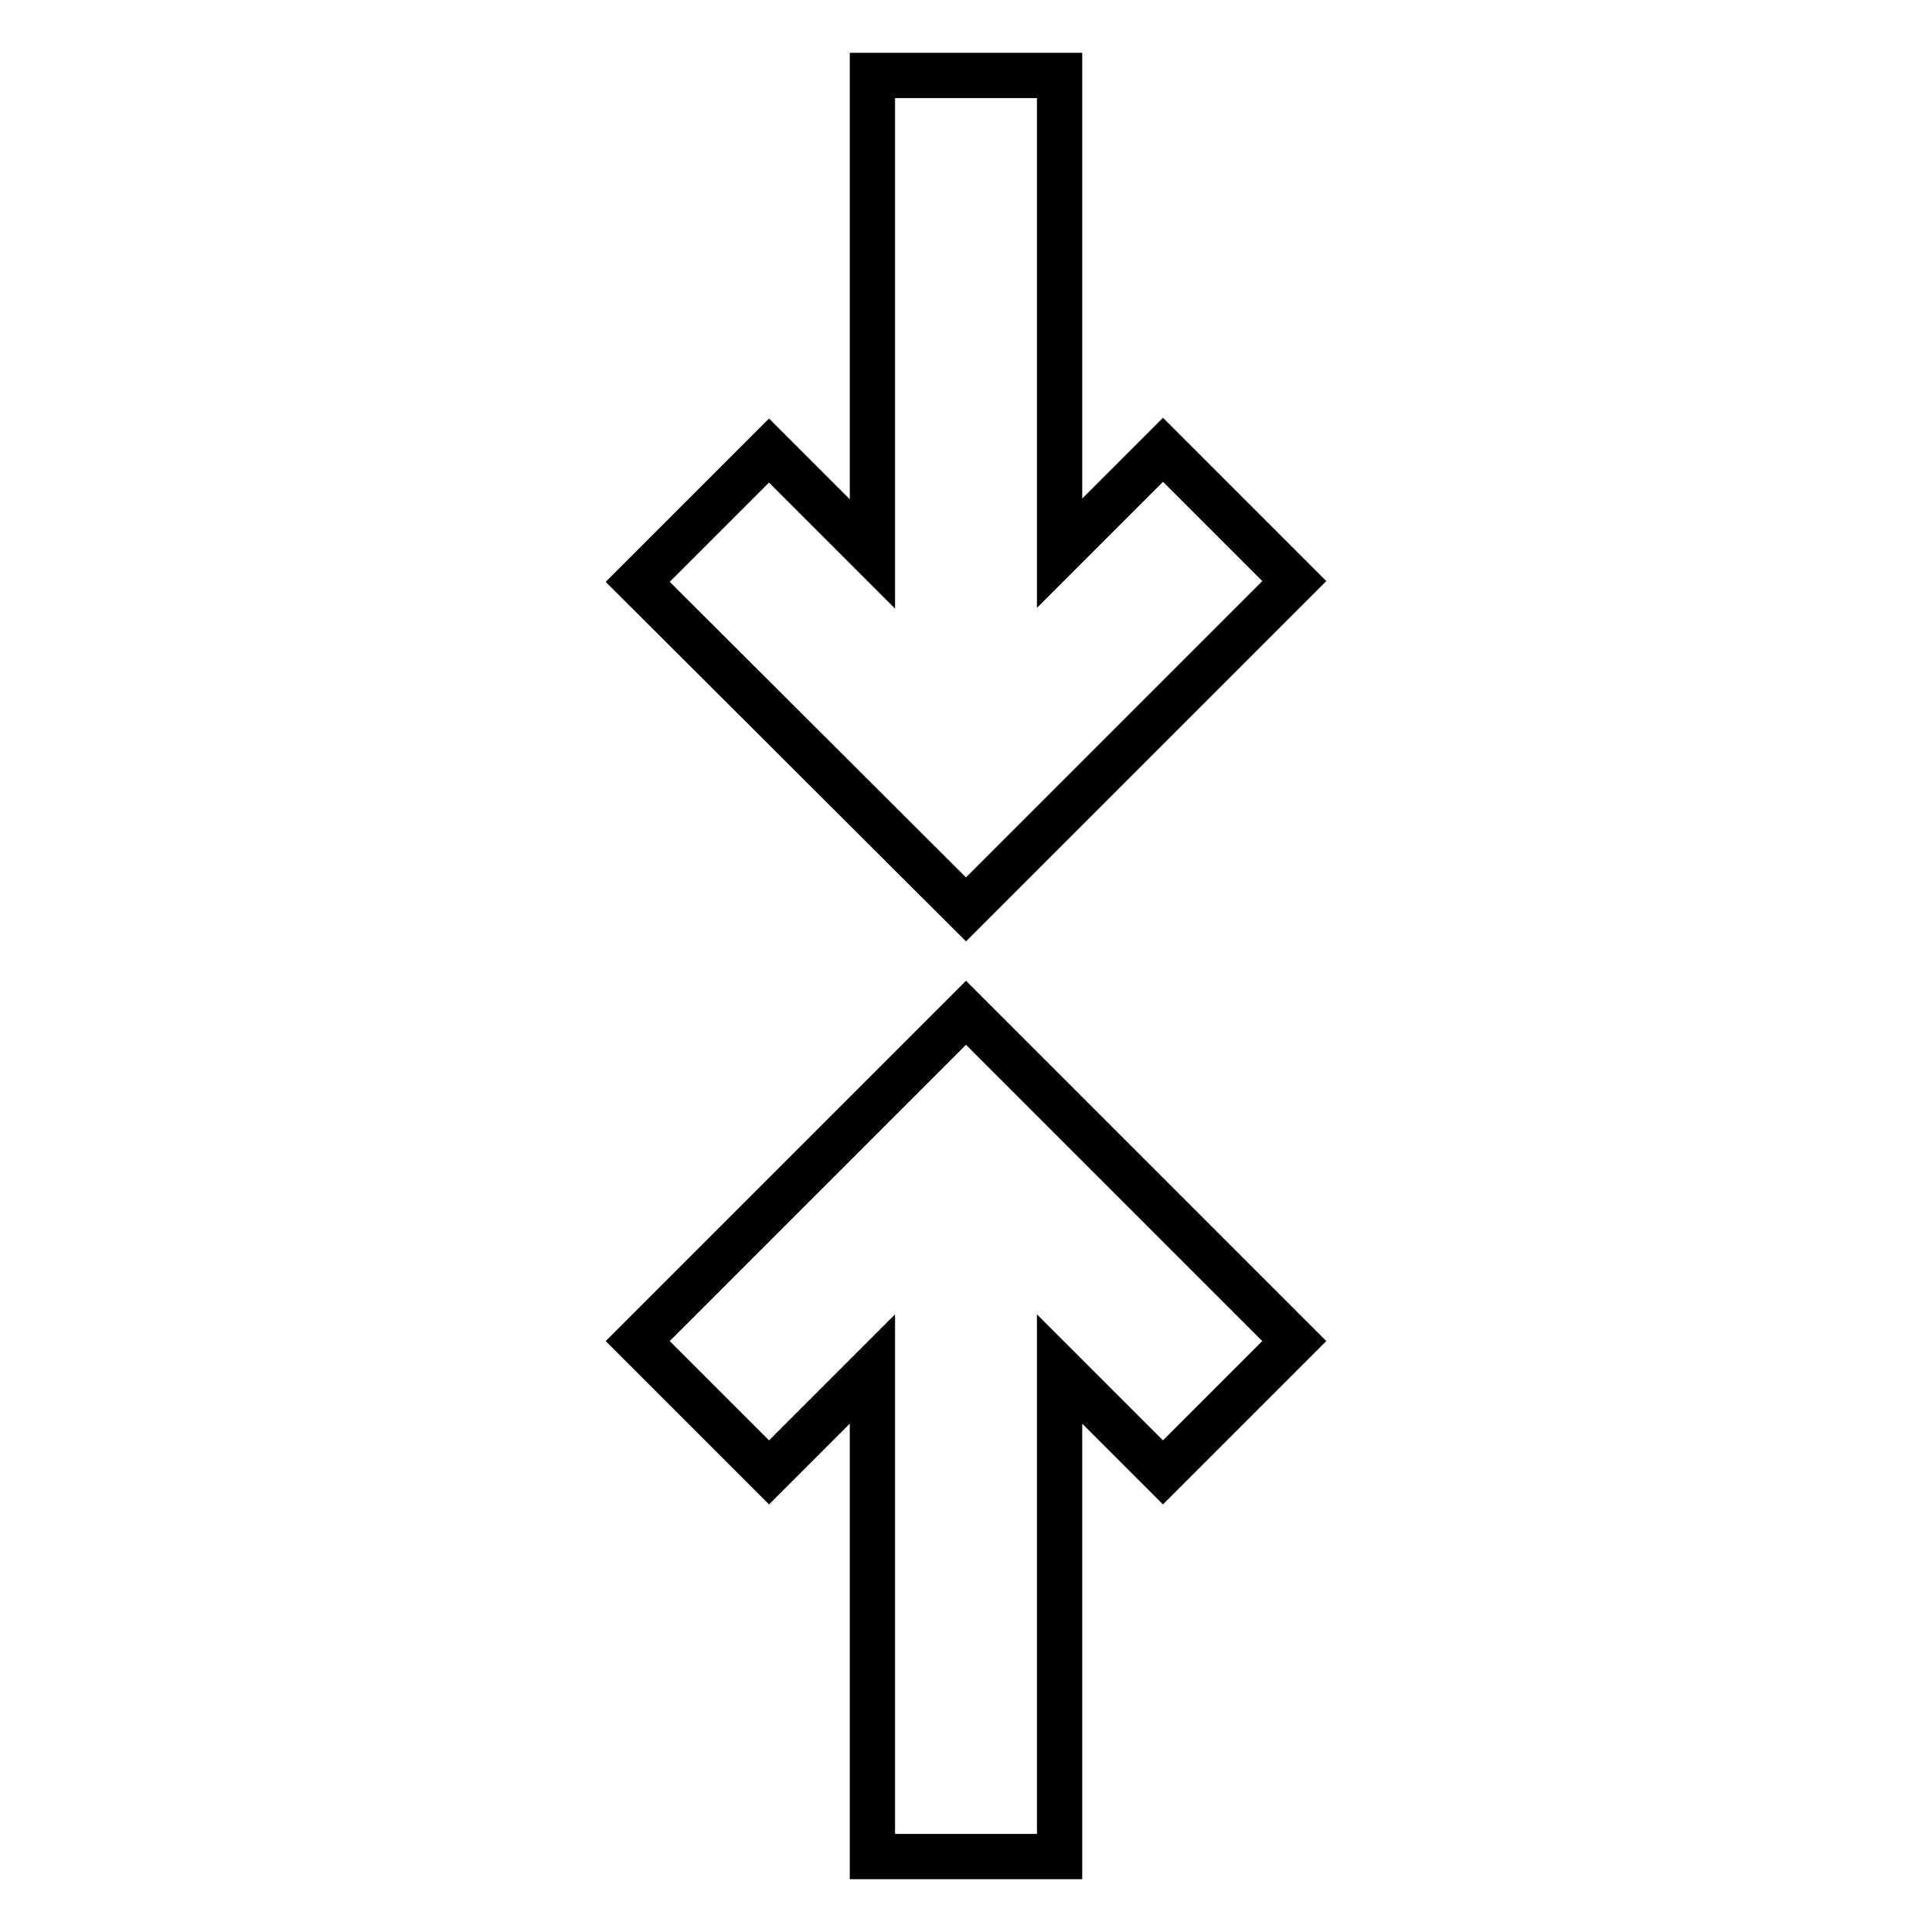
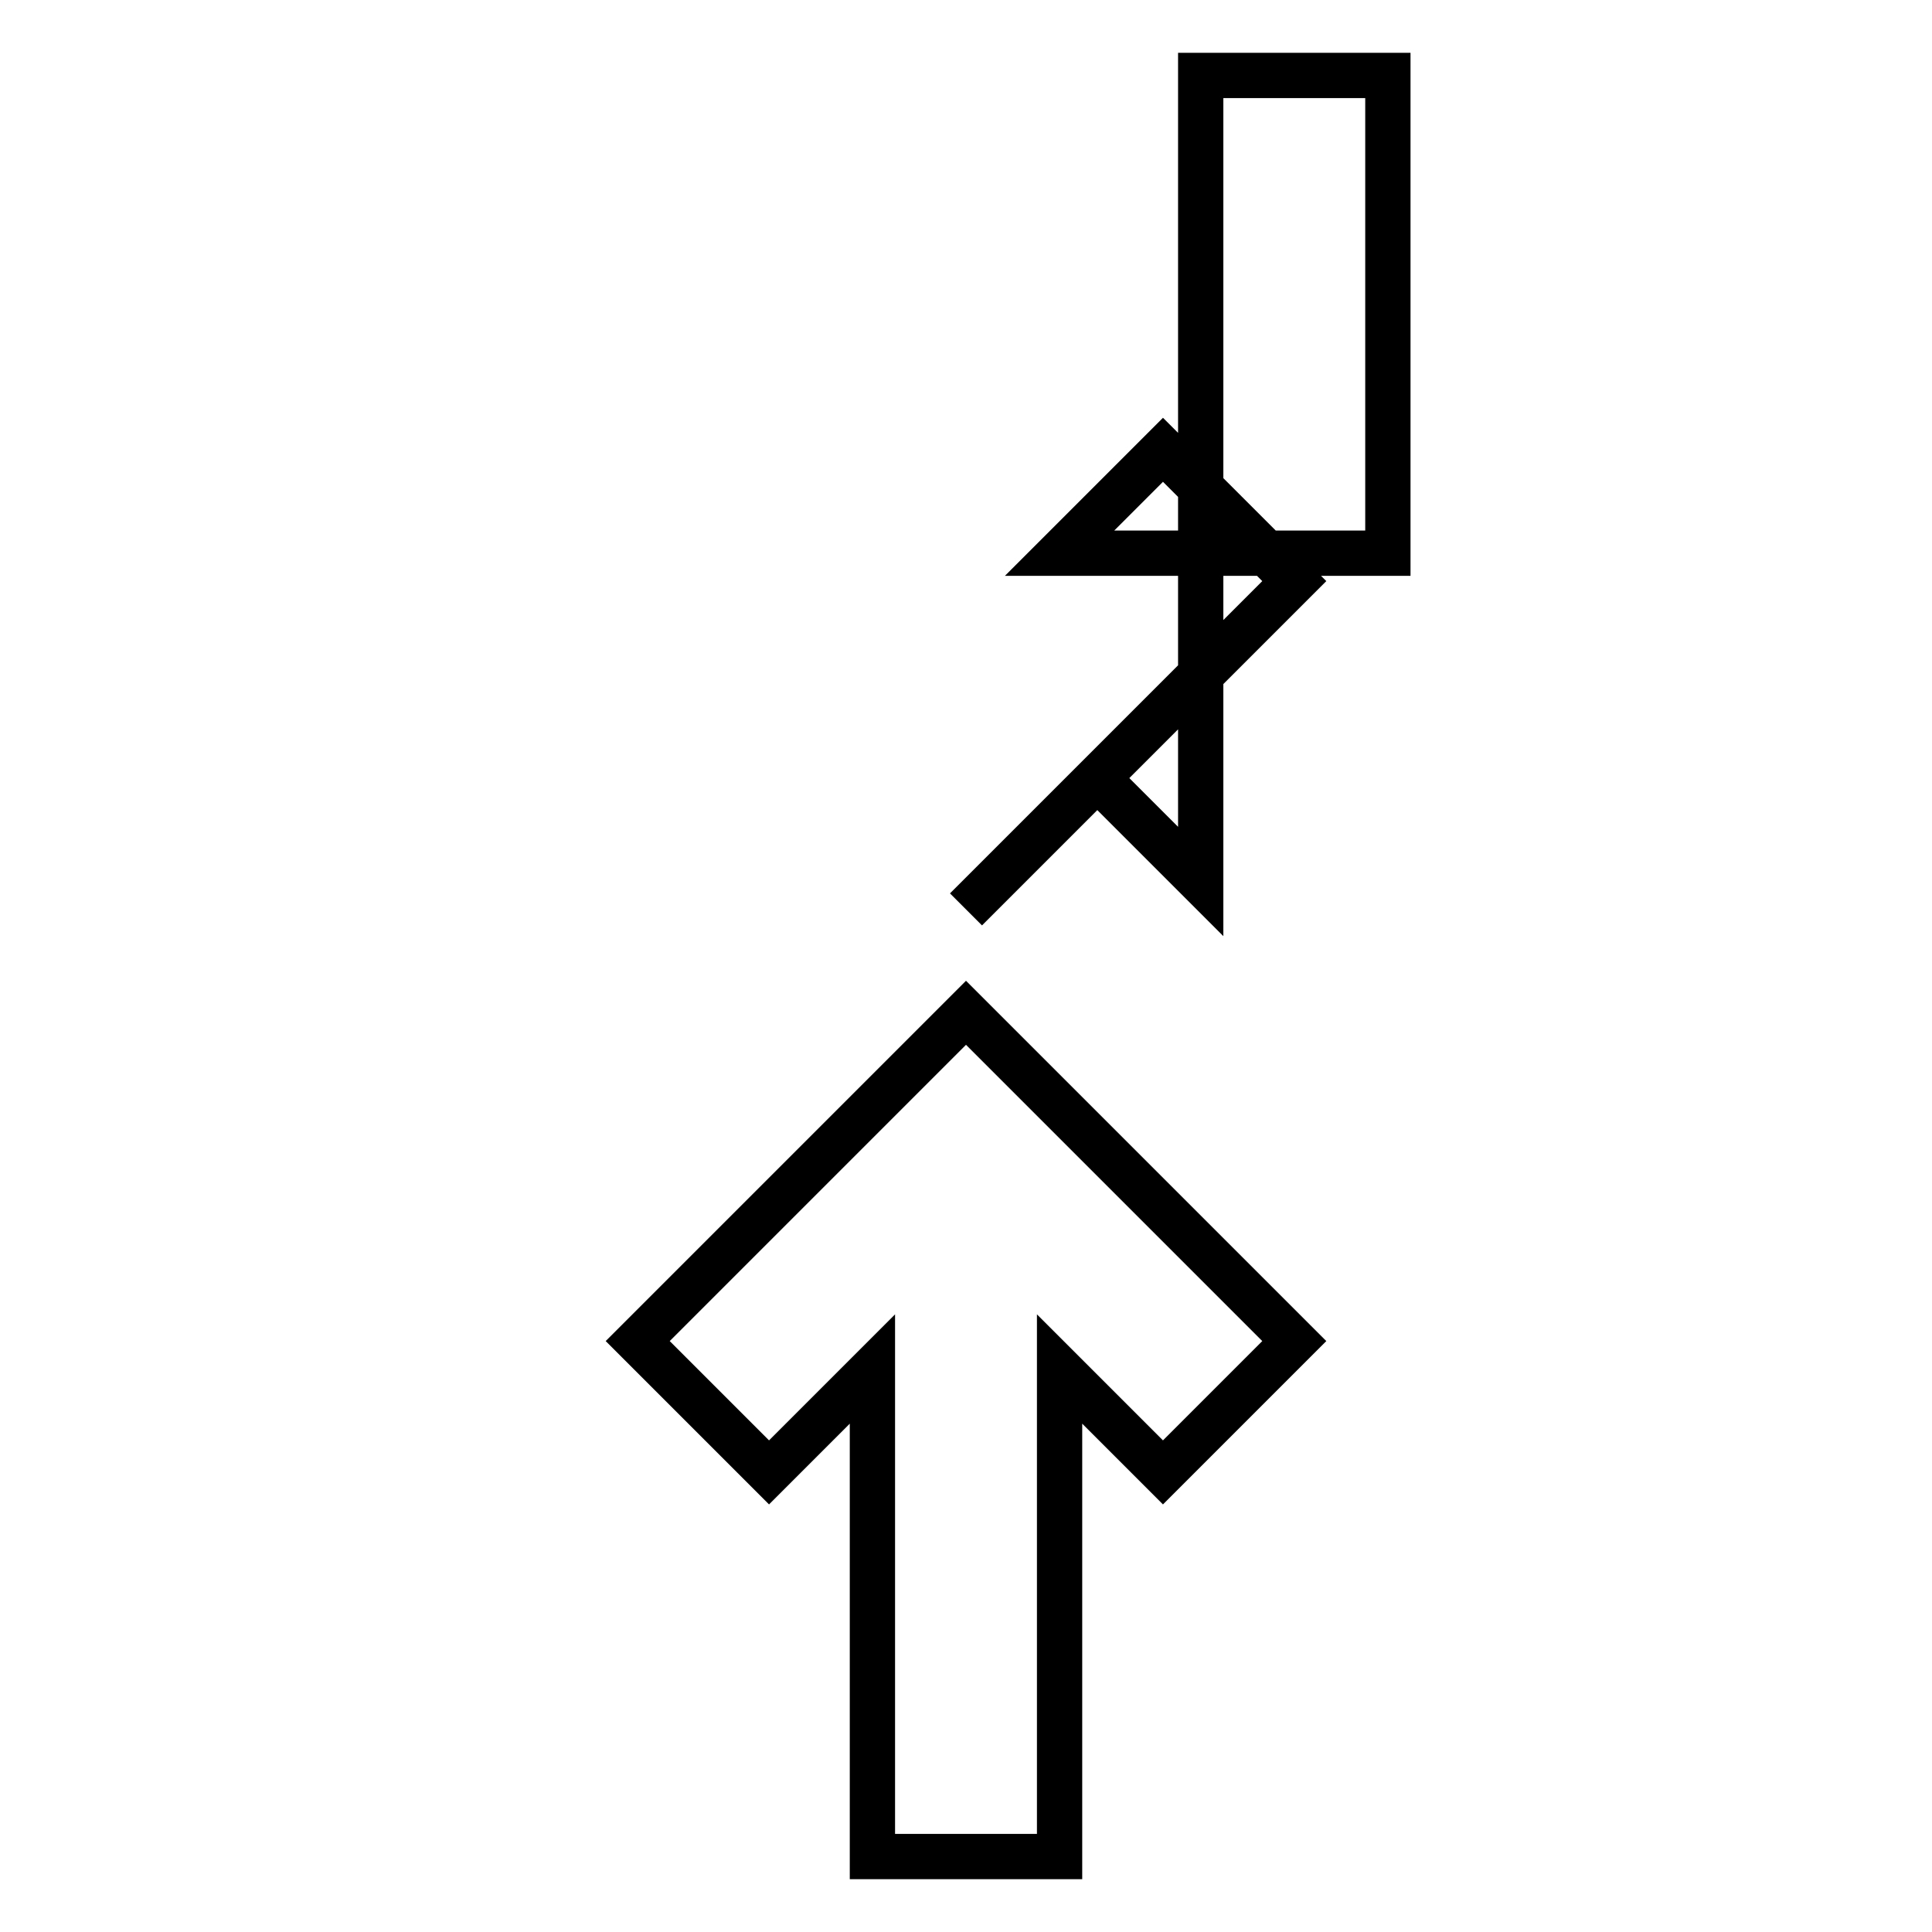
<svg xmlns="http://www.w3.org/2000/svg" version="1.1" x="0px" y="0px" viewBox="0 0 256 256" enable-background="new 0 0 256 256" xml:space="preserve">
  <g>
-     <path stroke-width="6" fill-opacity="0" stroke="#000000" d="M140.4,73.3l13.7-13.7l17.4,17.4L128,120.5L84.5,77.1l17.4-17.4l13.7,13.7V10h24.8V73.3z M140.4,181.4V246 h-24.8v-64.6l-13.7,13.7l-17.4-17.4l43.5-43.5l43.5,43.5l-17.4,17.4L140.4,181.4L140.4,181.4z" />
+     <path stroke-width="6" fill-opacity="0" stroke="#000000" d="M140.4,73.3l13.7-13.7l17.4,17.4L128,120.5l17.4-17.4l13.7,13.7V10h24.8V73.3z M140.4,181.4V246 h-24.8v-64.6l-13.7,13.7l-17.4-17.4l43.5-43.5l43.5,43.5l-17.4,17.4L140.4,181.4L140.4,181.4z" />
  </g>
</svg>